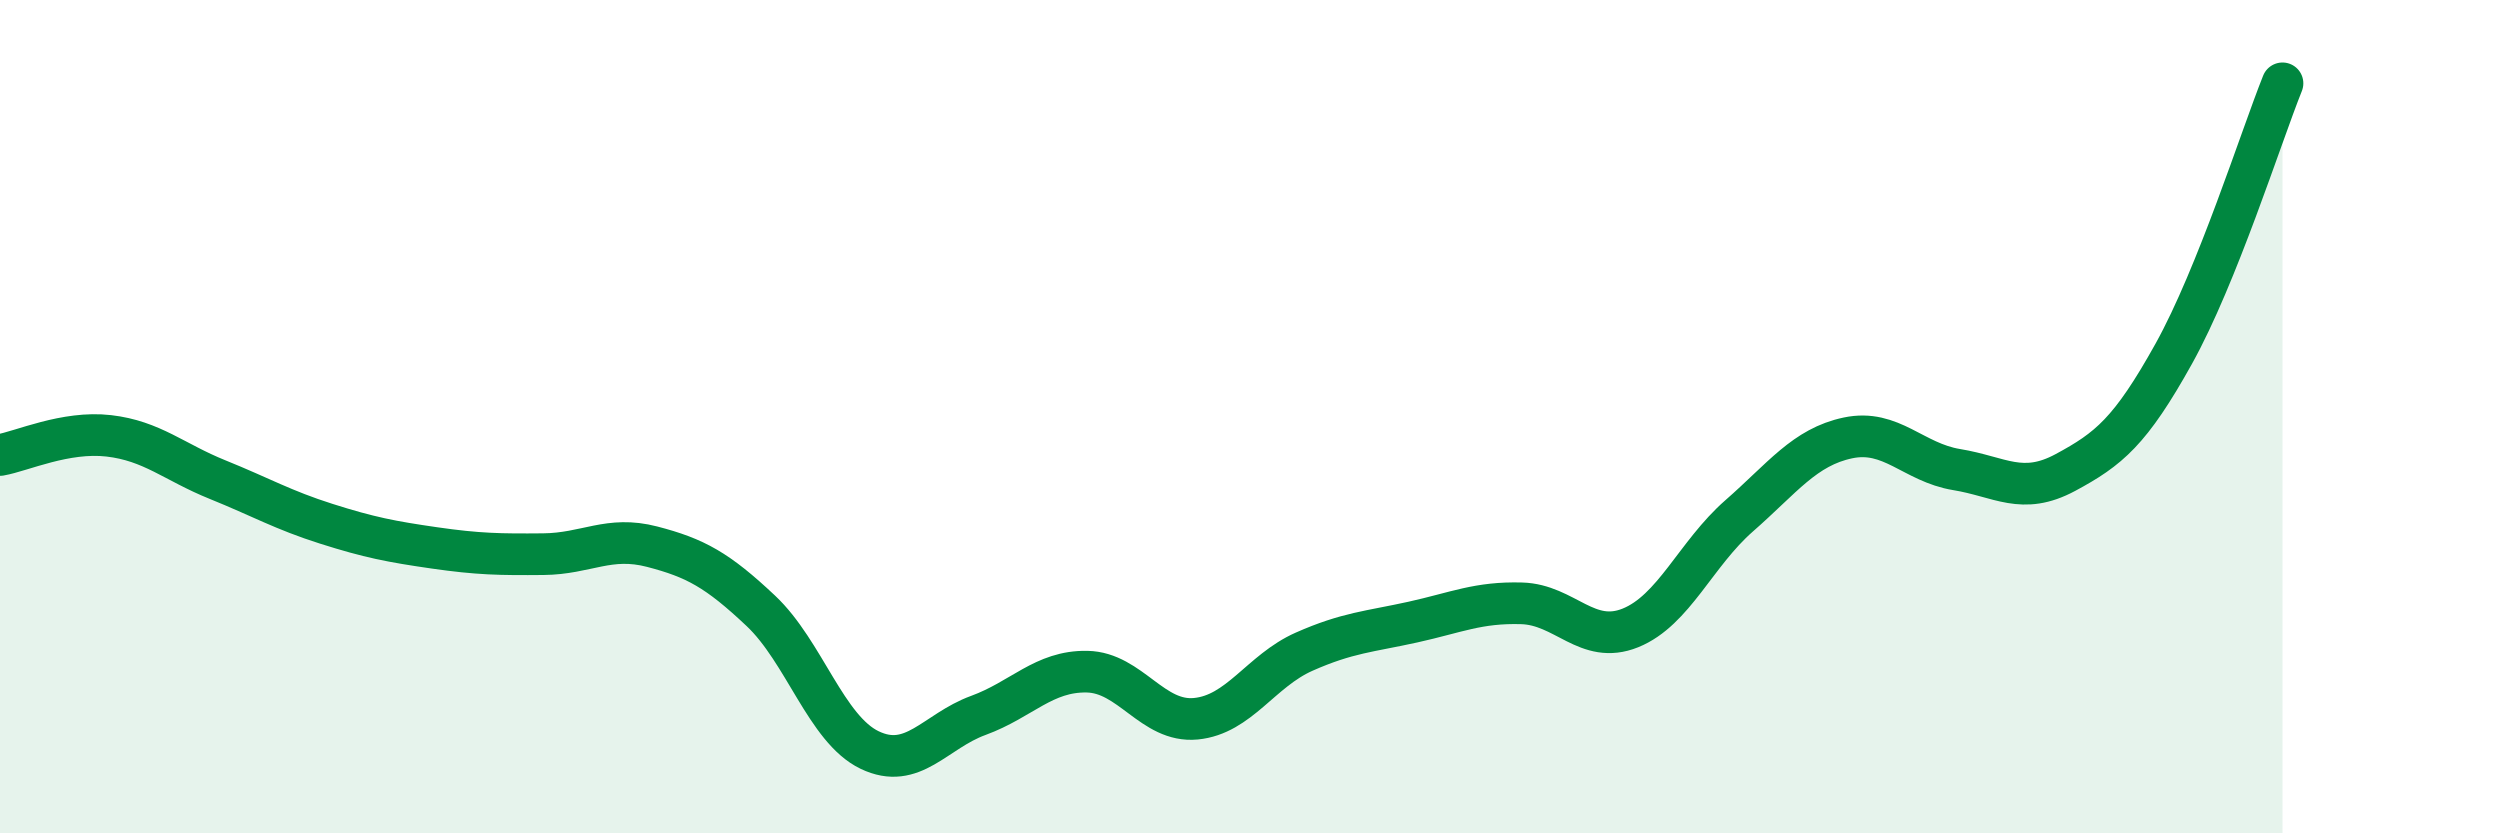
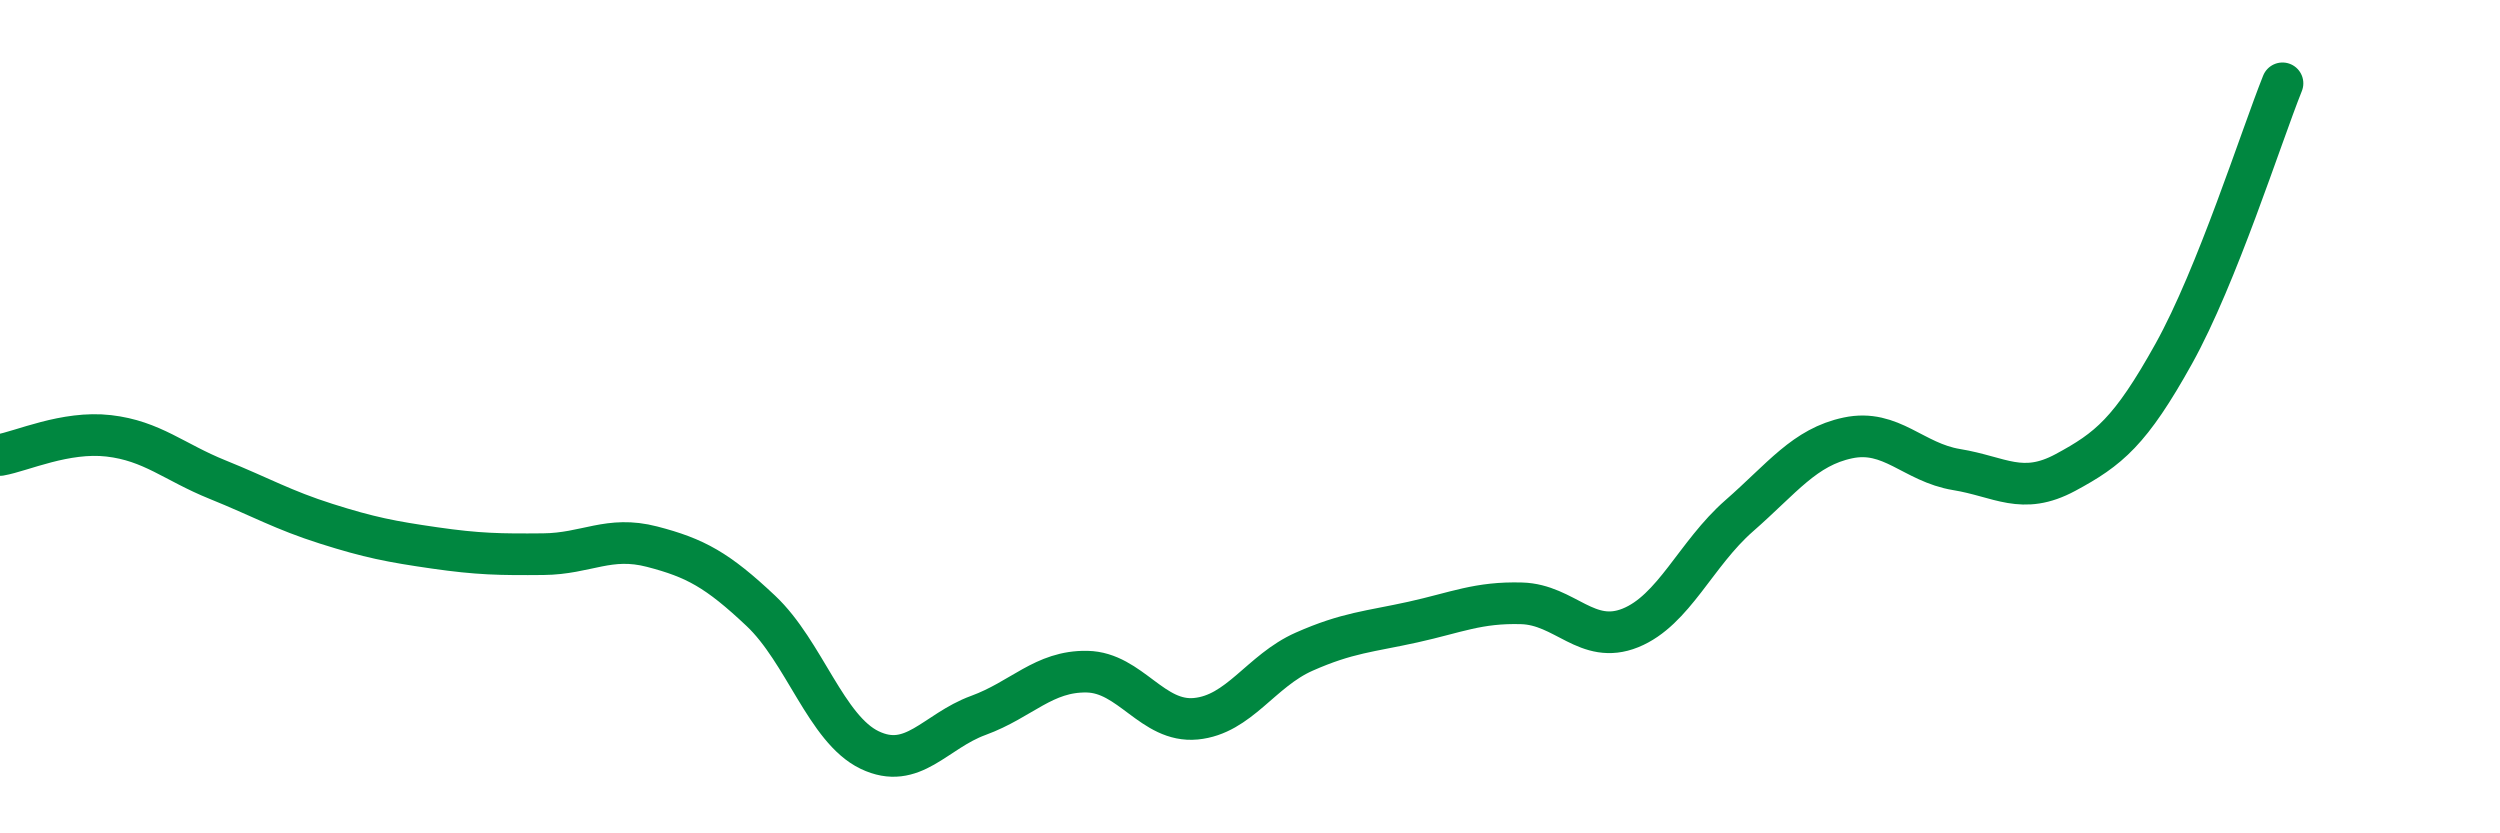
<svg xmlns="http://www.w3.org/2000/svg" width="60" height="20" viewBox="0 0 60 20">
-   <path d="M 0,10.92 C 0.52,10.83 1.57,10.34 2.61,10.46 C 3.65,10.58 4.18,11.09 5.22,11.51 C 6.26,11.93 6.79,12.24 7.83,12.57 C 8.87,12.9 9.39,13 10.43,13.15 C 11.47,13.3 12,13.31 13.04,13.3 C 14.08,13.29 14.61,12.85 15.65,13.12 C 16.69,13.39 17.22,13.68 18.26,14.66 C 19.3,15.64 19.83,17.5 20.87,18 C 21.91,18.5 22.44,17.55 23.48,17.17 C 24.52,16.79 25.05,16.1 26.09,16.12 C 27.13,16.14 27.66,17.35 28.7,17.25 C 29.74,17.15 30.26,16.1 31.3,15.64 C 32.34,15.18 32.87,15.16 33.91,14.93 C 34.95,14.7 35.48,14.45 36.52,14.48 C 37.56,14.51 38.09,15.49 39.13,15.07 C 40.17,14.65 40.7,13.29 41.74,12.38 C 42.78,11.47 43.31,10.73 44.35,10.51 C 45.39,10.29 45.92,11.1 46.96,11.27 C 48,11.44 48.53,11.9 49.57,11.34 C 50.61,10.78 51.13,10.36 52.17,8.49 C 53.21,6.62 54.26,3.3 54.78,2L54.78 20L0 20Z" fill="#008740" opacity="0.1" stroke-linecap="round" stroke-linejoin="round" />
  <path d="M 0,10.92 C 0.52,10.83 1.57,10.34 2.61,10.46 C 3.65,10.58 4.18,11.09 5.22,11.51 C 6.26,11.93 6.79,12.24 7.83,12.57 C 8.87,12.9 9.39,13 10.43,13.15 C 11.47,13.3 12,13.31 13.04,13.3 C 14.08,13.29 14.61,12.85 15.65,13.12 C 16.69,13.39 17.22,13.68 18.26,14.66 C 19.3,15.64 19.83,17.5 20.87,18 C 21.91,18.5 22.44,17.55 23.48,17.17 C 24.52,16.79 25.05,16.1 26.09,16.12 C 27.13,16.14 27.66,17.35 28.7,17.25 C 29.74,17.15 30.26,16.1 31.3,15.64 C 32.34,15.18 32.87,15.16 33.91,14.93 C 34.95,14.7 35.48,14.45 36.52,14.48 C 37.56,14.51 38.09,15.49 39.13,15.07 C 40.17,14.65 40.7,13.29 41.74,12.38 C 42.78,11.47 43.31,10.73 44.35,10.51 C 45.39,10.29 45.92,11.1 46.96,11.27 C 48,11.44 48.53,11.9 49.57,11.34 C 50.61,10.78 51.13,10.36 52.17,8.49 C 53.21,6.62 54.26,3.3 54.78,2" stroke="#008740" stroke-width="1" fill="none" stroke-linecap="round" stroke-linejoin="round" />
</svg>